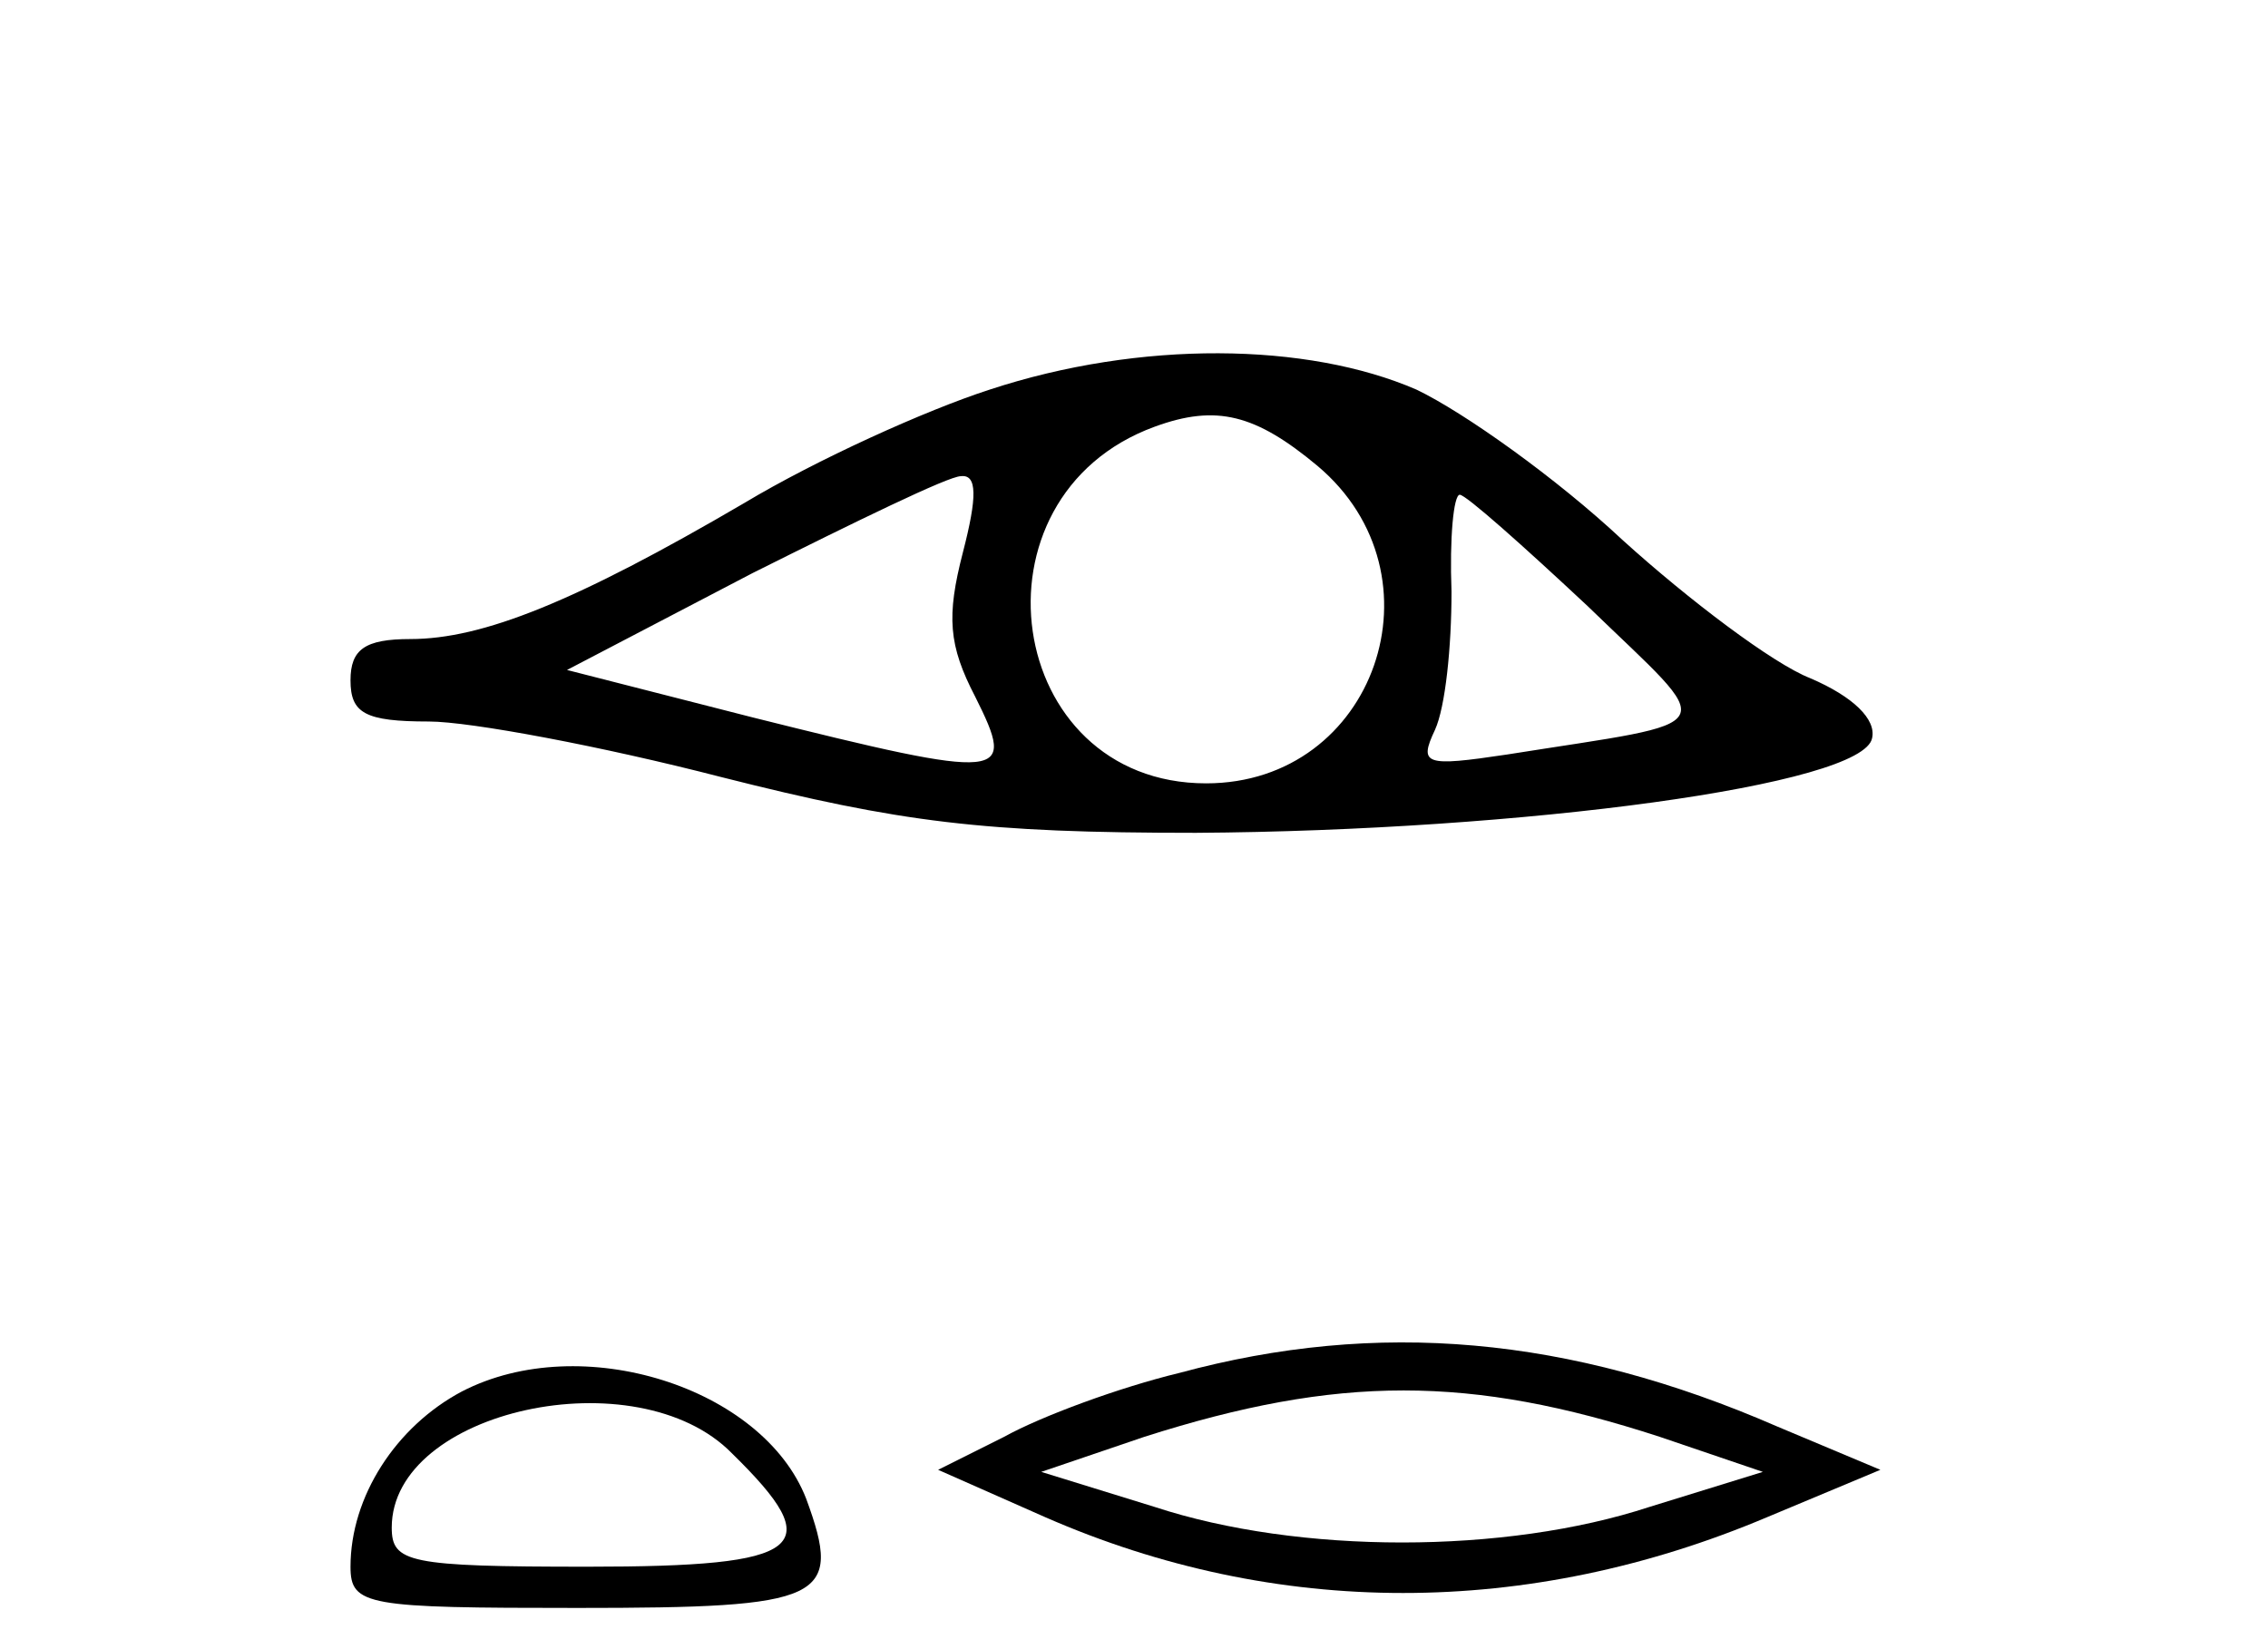
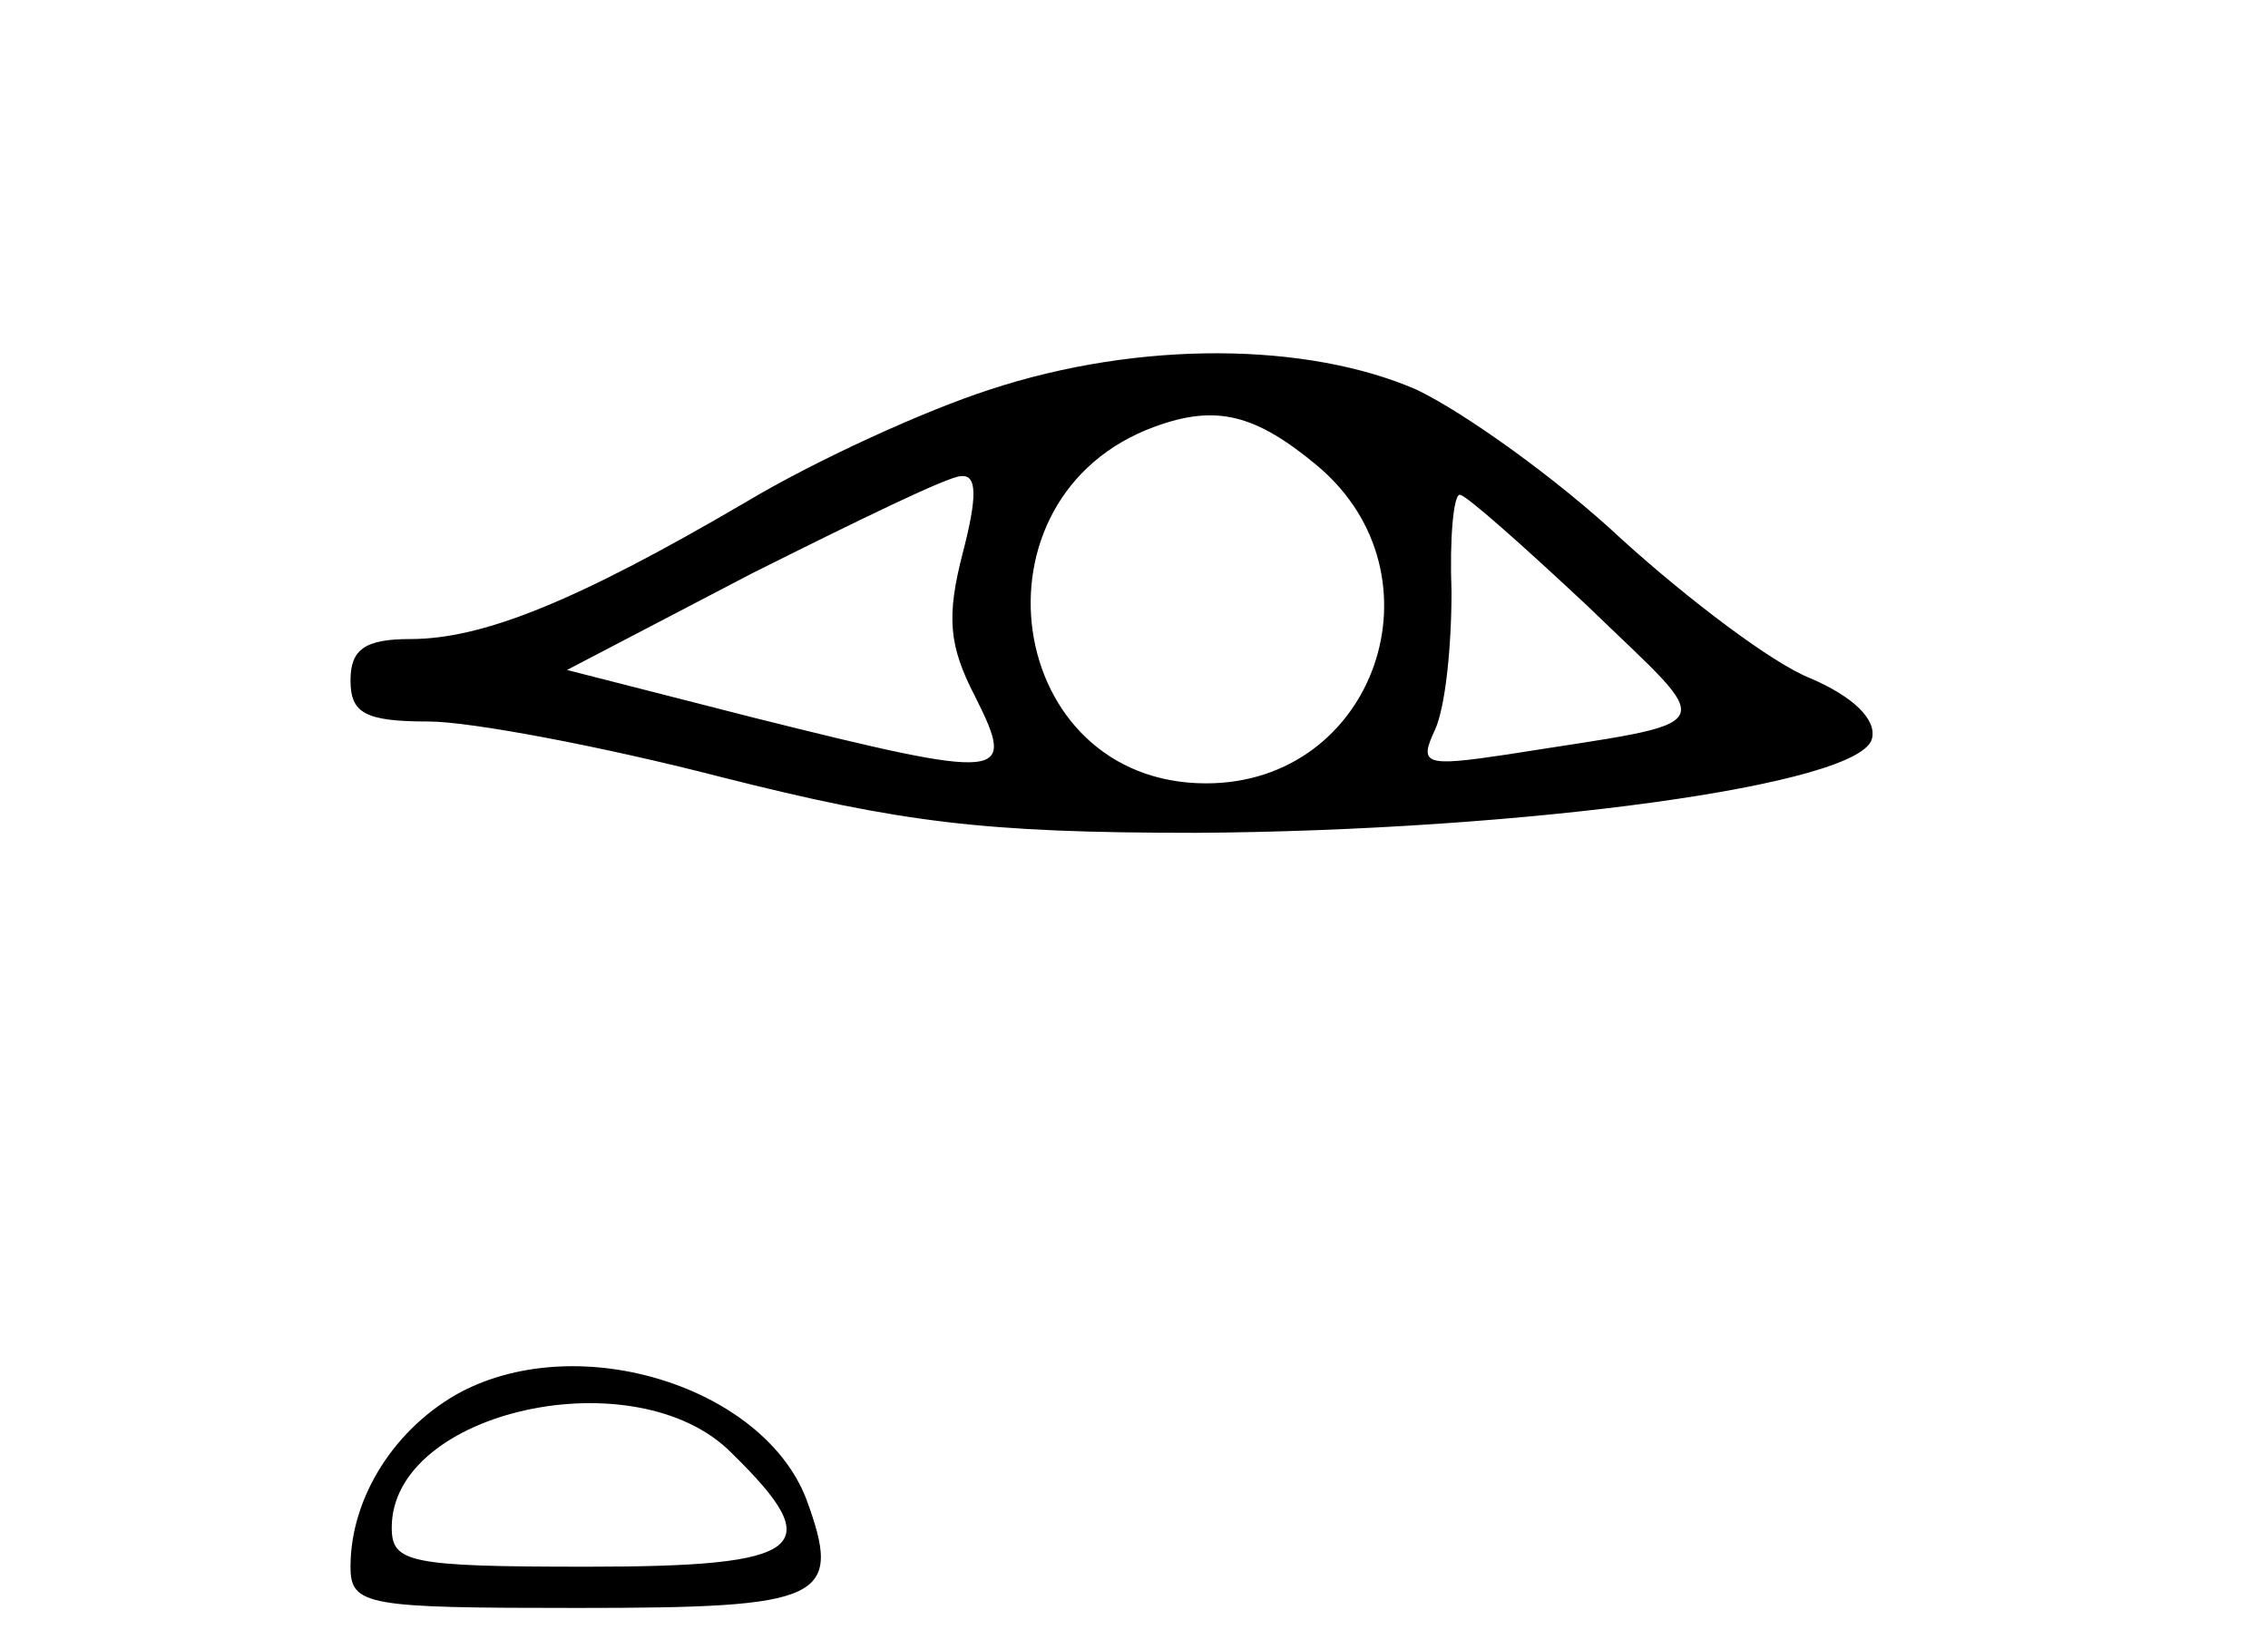
<svg xmlns="http://www.w3.org/2000/svg" version="1.0" width="110pt" height="80pt" viewBox="0 0 110 80" preserveAspectRatio="xMidYMid meet">
  <g transform="translate(0,80) scale(0.1,-0.1)" fill="#000000" stroke="none">
    <path d="M480 611 c-31 -10 -84 -34 -119 -55 -82 -48 -127 -66 -162 -66 -22 0 -29 -5 -29 -20 0 -16 7 -20 38 -20 20 0 84 -12 142 -27 87 -22 127 -27 230 -27 158 1 324 23 328 46 2 9 -9 20 -30 29 -18 7 -59 38 -91 67 -32 30 -77 62 -100 73 -53 23 -134 24 -207 0z m159 -37 c63 -53 28 -154 -54 -154 -98 0 -118 139 -25 173 30 11 49 6 79 -19z m-172 -42 c-8 -31 -7 -45 6 -70 20 -40 16 -41 -108 -10 l-90 23 90 47 c50 25 95 47 101 47 8 1 8 -10 1 -37z m303 -26 c64 -62 68 -55 -39 -72 -40 -6 -43 -5 -35 12 5 11 8 40 8 67 -1 26 1 47 4 47 3 0 31 -25 62 -54z" />
-     <path d="M572 134 c-29 -7 -67 -21 -85 -31 l-32 -16 52 -23 c112 -49 234 -49 350 0 l55 23 -50 21 c-101 44 -194 52 -290 26z m233 -31 l50 -17 -55 -17 c-70 -23 -170 -23 -240 0 l-55 17 50 17 c94 30 158 30 250 0z" />
-     <path d="M224 125 c-32 -17 -54 -51 -54 -85 0 -19 8 -20 110 -20 120 0 129 4 111 53 -21 54 -109 82 -167 52z m131 -30 c47 -46 36 -55 -70 -55 -87 0 -95 2 -95 19 0 57 119 83 165 36z" />
+     <path d="M224 125 c-32 -17 -54 -51 -54 -85 0 -19 8 -20 110 -20 120 0 129 4 111 53 -21 54 -109 82 -167 52z m131 -30 c47 -46 36 -55 -70 -55 -87 0 -95 2 -95 19 0 57 119 83 165 36" />
  </g>
</svg>